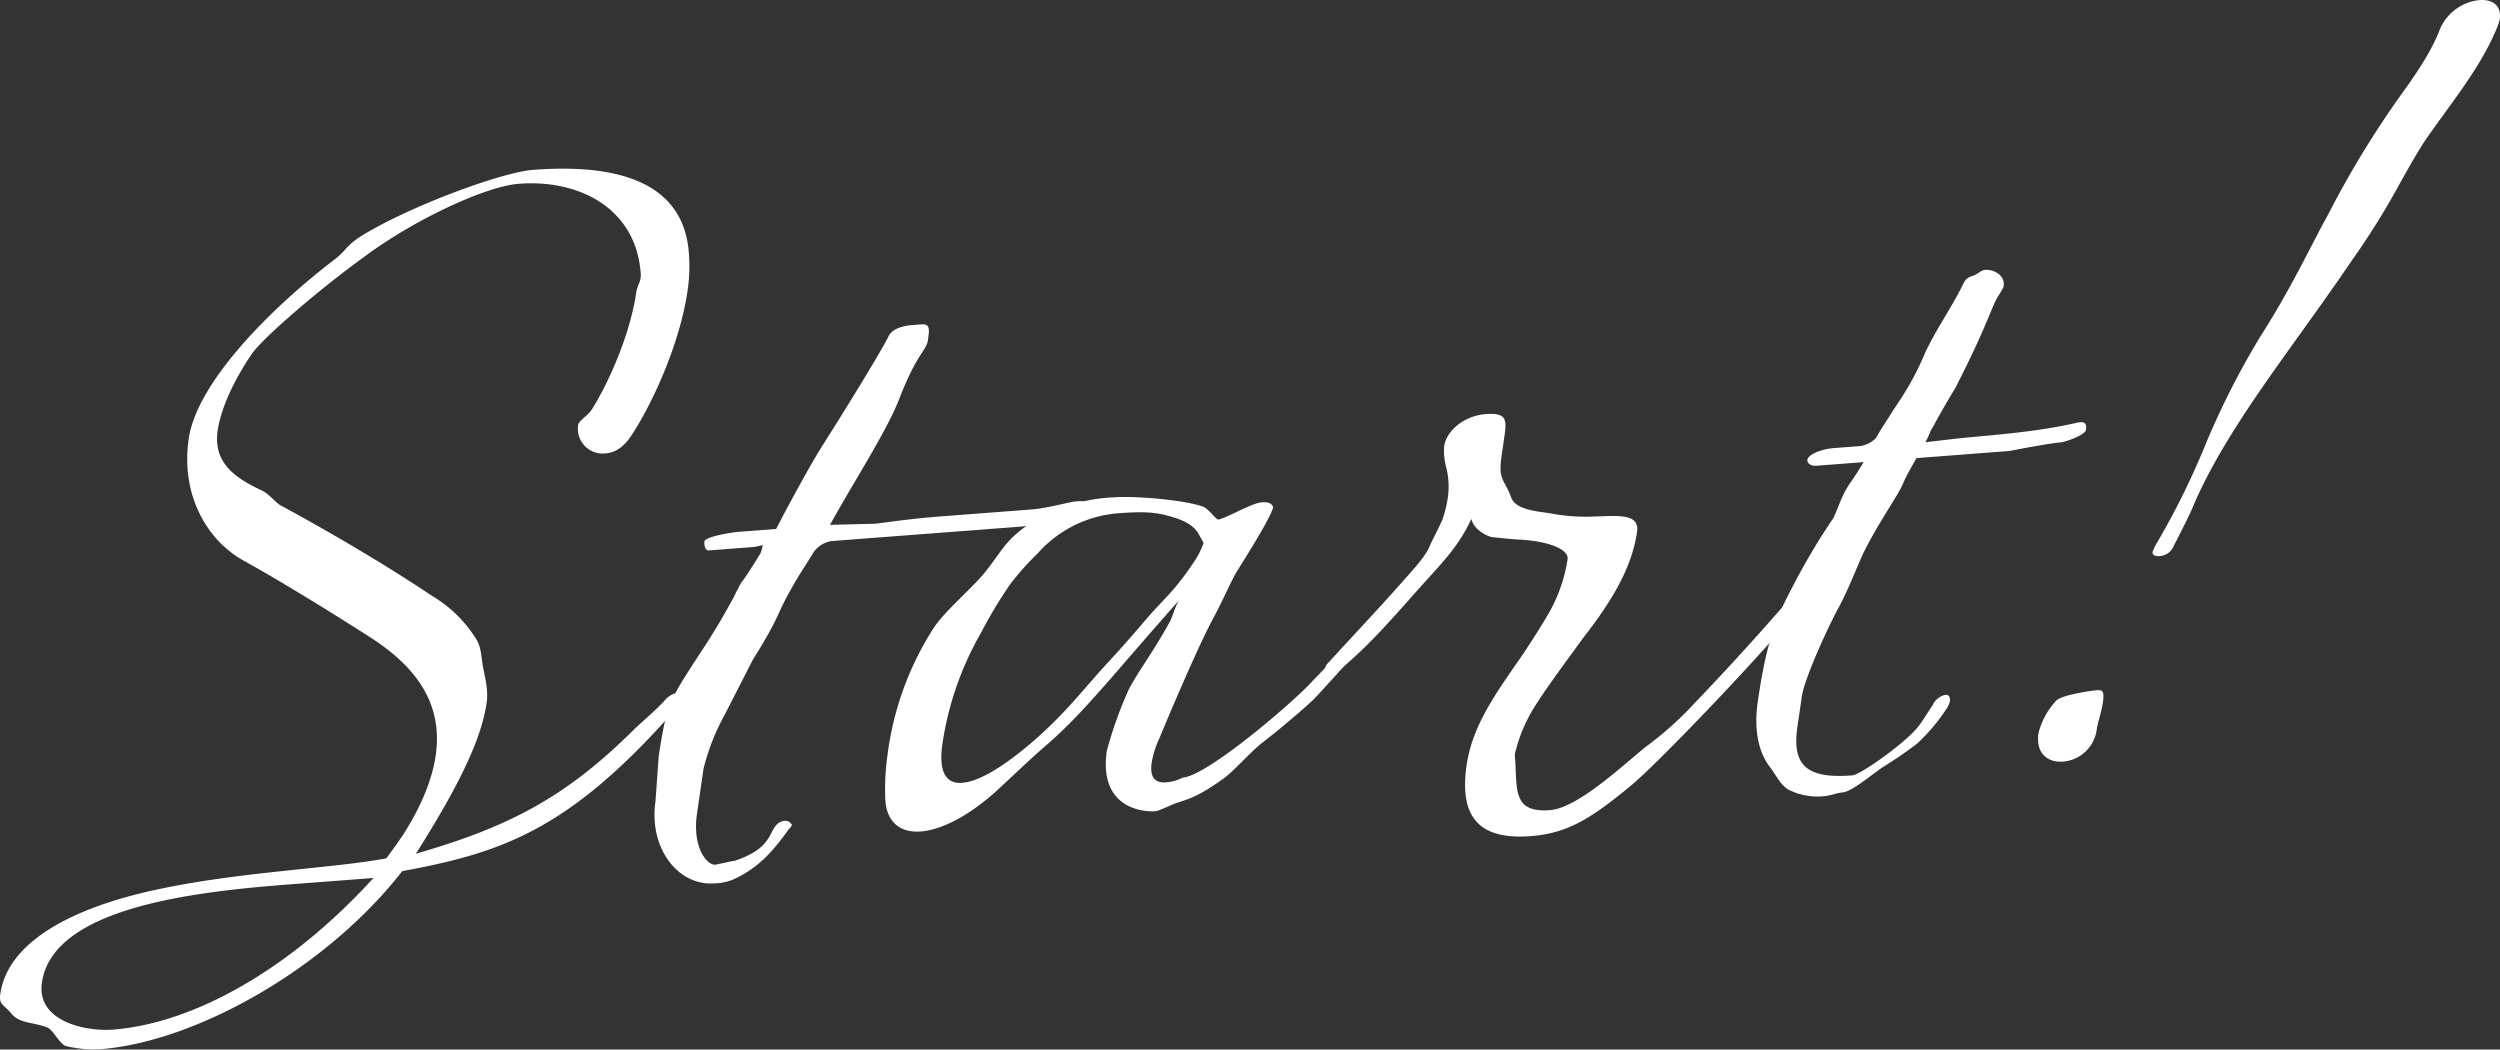
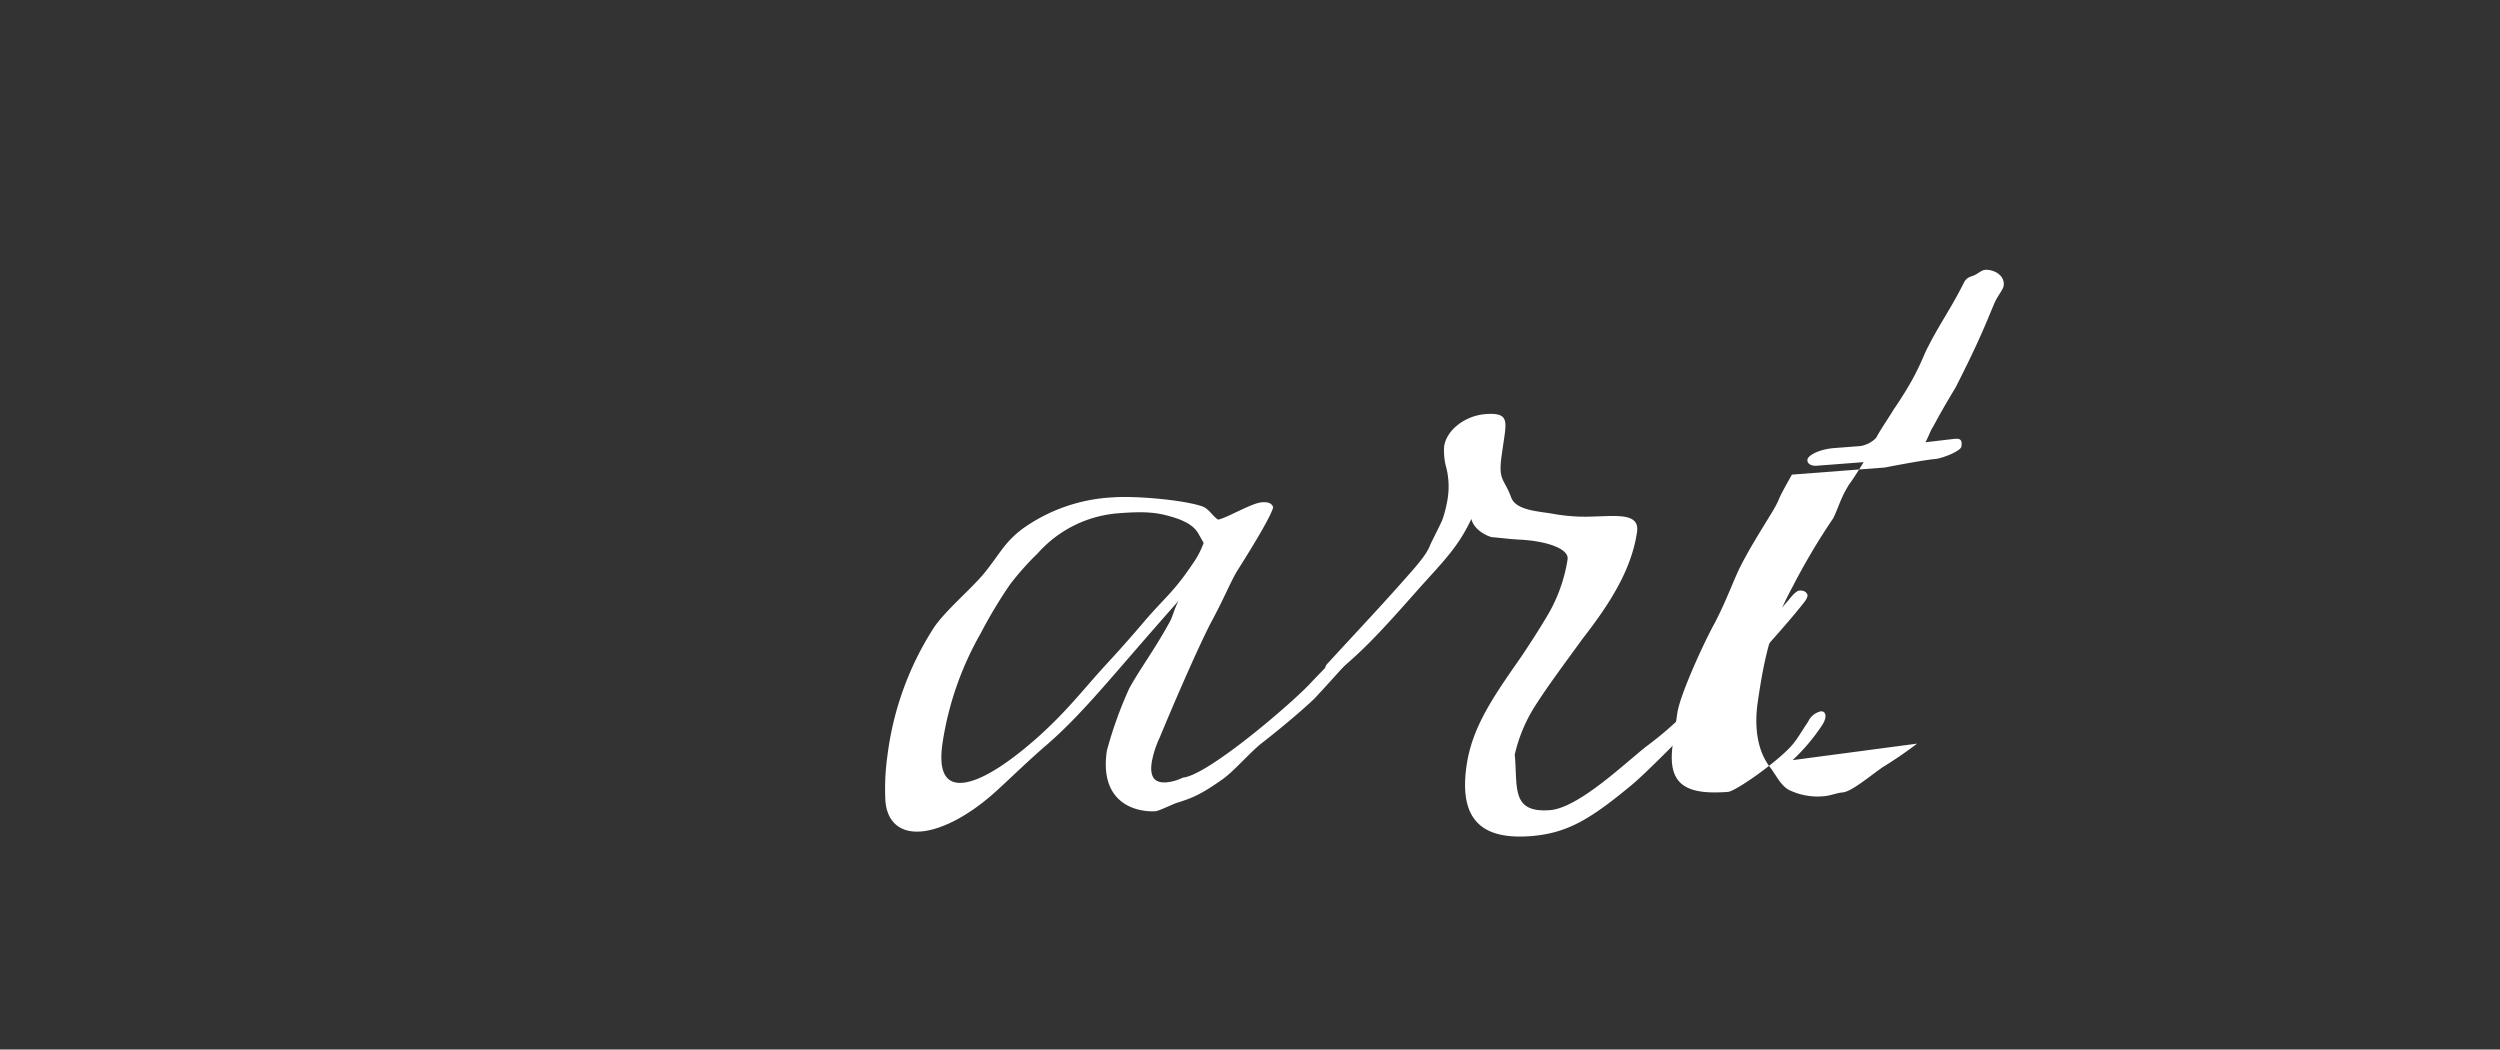
<svg xmlns="http://www.w3.org/2000/svg" width="457.949" height="192.247" viewBox="0 0 457.949 192.247">
  <rect x="0" y="0" width="457.949" height="192.247" fill="#333333" stroke="none" />
  <g id="グループ_331" data-name="グループ 331" transform="translate(-657 -6574)">
-     <path id="パス_2122" data-name="パス 2122" d="M122.529,131.281c-18.691,20.859-30.883,24.994-48.847,28.289C59.923,177.276,35.987,190.85,18.305,192.2a21.093,21.093,0,0,1-6.217-.593c-1.171-.337-2.234-2.818-3.373-3.371-2.691-1.075-5.188-.671-6.726-2.688-1.393-1.6-2.217-1.539-1.933-3.482C1.531,171.92,14.623,165.794,29.914,162.7c14.884-3.06,31.444-3.685,40.855-5.472,1.515-2.038,2.288-3.164,3.062-4.291,3.428-5.387,5.351-10.231,5.981-14.55,1.506-10.363-4.653-16.939-12.094-21.708s-16.4-10.276-23.171-14.028c-6.4-3.568-11.513-11.717-9.974-22.3,1.445-9.933,14.131-23.073,26.05-32.311,2.954-2.148,2.433-2.749,5.356-4.68,8.505-5.348,25.709-11.787,31.671-12.243,15.01-1.148,27.984,1.916,28.584,15.962a29.864,29.864,0,0,1-.293,6.215c-1.414,9.716-6.478,20.779-10.38,26.629-1.549,2.254-3.082,3.011-4.726,3.137a4.545,4.545,0,0,1-4.94-5.173c.125-.864,1.657-1.622,2.431-2.749,2.89-4.491,7.056-13.564,8.22-21.553.156-1.079.662-1.759.787-2.622l.063-.432c-.645-12.335-11.25-17.715-22.354-16.866-5.961.456-18.815,6.349-28.157,13.255-7.95,5.732-18.4,14.645-20.686,17.81-3.1,4.506-5.7,9.83-6.33,14.149-.91,6.261,3.791,8.89,7.969,10.92,1.345.537,2.533,2.154,3.468,2.724,10.367,5.612,20.465,11.673,27.872,16.658a23.587,23.587,0,0,1,7.681,7.313c1.188,1.617,1.205,2.9,1.509,5.009s1.157,4.609.781,7.2c-.848,5.831-4,13.545-12.973,27.682,17.19-4.944,27.545-10.433,39.9-22.694,1.422-1.39,3.967-3.506,5.657-5.344a3.946,3.946,0,0,1,2.657-1.484c.616-.047.758.369.727.585-.063.432-.63,1.542-2.589,3.828M52.993,162.006c-18.1,1.384-43.337,4.381-45.316,17.985-1.036,7.125,8.046,8.992,12.981,8.614,14.805-1.132,32.509-11.025,47.756-27.778Z" transform="translate(657 6574)" fill="#fff" />
-     <path id="パス_2123" data-name="パス 2123" d="M167.328,59.53l1.439-.11c1.646-.126,1.489.954,1.206,2.9s-1.96,2.285-5.209,10.647c-2.287,5.94-8.036,14.707-12.724,23.178l8.367-.213c4.144-.529,7.054-.966,12.2-1.359l16.243-1.242c3.085-.236,7.117-1.4,8.145-1.476l.823-.063c.411-.032,2.784.427,2.659,1.291a2.047,2.047,0,0,1-1.075,1.79c-.853.279-.711.695-2.561.836l-44.62,3.412a5.044,5.044,0,0,0-3.129,1.947c-1.343,2.239-2.622,4.045-3.727,6.051-3.521,6.034-1.924,4.844-7.5,13.811l-5.114,10a40.259,40.259,0,0,0-3.881,9.9l-1.193,8.205c-.911,6.262,1.876,9.465,3.316,9.355.411-.032,2.941-.652,3.558-.7,6.626-2.215,6.211-4.96,7.665-6.565a2.259,2.259,0,0,1,1.328-.742,1.359,1.359,0,0,1,1.519.737,1.527,1.527,0,0,1-.506.68c-3.063,4.292-5.733,7.271-10.3,9.329a9.591,9.591,0,0,1-3.352.683c-6.786.518-12.061-6.551-10.836-14.972l.576-8.157c.252-1.728,1-6.91,1.936-9.116,1.263-3.086,1.531-3.534,5.463-9.6a123.9,123.9,0,0,0,6.442-10.742c.269-.447.332-.879.569-1.111,1.436-2.885-.3.664,4.232-6.728a5.754,5.754,0,0,0,.425-1.528l-1.47.326-8.431.645c-.617.047-.871-1-.777-1.649.125-.864,4.918-1.657,6.358-1.767l6.785-.519c2.273-4.444,6.425-12.021,8.272-14.938,5.275-8.3,11.418-18.381,12.317-20.372.836-1.559,2.924-1.931,4.569-2.057" transform="translate(657 6574)" fill="#fff" />
    <path id="パス_2124" data-name="パス 2124" d="M248.239,119.747c-2.67,2.98-5.34,5.96-7.5,8.26-1.185,1.158-5.152,4.665-9.735,8.218-2.071,1.653-5.009,5.081-7.049,6.517-4.077,2.874-5.58,3.416-8.141,4.252-.412.032-3.479,1.548-4.1,1.6-2.878.22-10.441-.91-8.965-11.058a73.571,73.571,0,0,1,4.1-11.416c1.942-3.566,4.706-7.193,7.485-12.317.568-1.11.725-2.19,1.562-3.748-12.4,13.973-17.189,20.317-24.173,26.4-3.019,2.58-6.1,5.592-9.15,8.386-5.389,4.9-10.4,7.2-13.9,7.468-3.908.3-6.235-1.872-6.492-5.7a43.941,43.941,0,0,1,.4-8.358,56.054,56.054,0,0,1,8.2-22.833c1.88-3.133,6.968-7.365,9.432-10.329,2.971-3.644,3.664-5.618,7.094-8.229a31.089,31.089,0,0,1,16.7-5.761c3.907-.3,13.146.489,16.421,1.734,1.139.554,1.774,1.786,2.707,2.356,1.677-.343,6.135-3.032,7.986-3.174,1.027-.078,1.819.075,2.1.907-.52,2.175-6.3,11.157-6.836,12.053-1.674,3.117-2.068,4.429-4.577,9.1-2.542,4.891-7.465,16.37-9.358,21a17.739,17.739,0,0,0-1.482,4.6c-.472,3.239,1.079,3.761,2.724,3.636a8.51,8.51,0,0,0,2.973-.868c4.523-.346,20.09-13.707,23.471-17.382,1.928-2.069,4.772-4.848,6.968-7.365.269-.448.474-.464.68-.479a1.212,1.212,0,0,1,1.014,1.417,2.964,2.964,0,0,1-.569,1.111m-27.75-20.3-.809-1.433c-.633-1.233-1.71-2.218-4.226-3.093-2.722-.859-4.684-1.35-10.236-.925a21.976,21.976,0,0,0-15.1,7.345,51.342,51.342,0,0,0-5.1,5.73,86.3,86.3,0,0,0-5.367,8.95,57.771,57.771,0,0,0-7,20.179c-.691,4.75.339,7.447,3.629,7.195,2.879-.22,7.511-2.709,14.054-8.547,5.389-4.9,7.678-8.06,12.277-13.109,1.927-2.069,4.6-5.05,7.3-8.245,3.175-3.659,5.008-5.081,7.835-9.14l.774-1.126a15.735,15.735,0,0,0,1.974-3.781" transform="translate(657 6574)" fill="#fff" />
    <path id="パス_2125" data-name="パス 2125" d="M330.549,110.25c-6.745,8.63-26.875,29.6-31.726,33.6-7.4,6.117-11.649,8.791-18.435,9.31-9.459.723-13.117-3.482-11.735-12.982.974-6.693,4.606-12.1,8.981-18.408,1.784-2.485,4.943-7.424,6.316-9.878a28.952,28.952,0,0,0,3.2-9.426c.282-1.944-3.785-3.341-8.625-3.611-1.82-.074-3.813-.349-5.221-.455-.791-.153-3.276-1.244-3.784-3.34-2.367,5.092-5.211,7.871-9.335,12.457-6.083,6.87-9.732,10.993-14.821,15.225a2.634,2.634,0,0,1-1.3.527c-1.029.078-1.346-.538-1.283-.97.031-.216.063-.432.536-.9,4.835-5.281,9.639-10.345,14.268-15.61,2.67-2.98,3.681-4.339,4.281-5.666.331-.879,1.436-2.885,2.335-4.876a22.162,22.162,0,0,0,.946-3.7,14.266,14.266,0,0,0-.181-5.751,11.788,11.788,0,0,1-.431-4.023c.44-3.023,3.87-5.634,7.57-5.917,3.907-.3,3.924.981,3.453,4.219l-.471,3.24c-.691,4.75.4,4.239,1.717,7.769.857,2.5,5.318,2.582,7.691,3.04a33.651,33.651,0,0,0,7.656.483c4.082-.1,8.226-.629,7.723,2.826-1.036,7.125-5.206,13.422-9.961,19.551-2.29,3.164-6.334,8.6-8.181,11.515a28.577,28.577,0,0,0-4.26,9.72c.559,5.936-.749,10.733,6.449,10.183,5.14-.393,13.4-8.285,17.545-11.591a62.794,62.794,0,0,0,8.881-7.938c5.515-5.759,10.586-11.272,17.175-18.822.742-.91,1.484-1.821,2.1-1.868,1.234-.095,1.519.738,1.488.953a2.808,2.808,0,0,1-.568,1.111" transform="translate(657 6574)" fill="#fff" />
-     <path id="パス_2126" data-name="パス 2126" d="M351.172,136.217a74.04,74.04,0,0,1-6.323,4.327c-2.718,1.916-5.737,4.5-7.382,4.621-1.028.079-2.118.589-3.352.683a11.974,11.974,0,0,1-6.534-1.208c-1.488-.954-2.091-2.4-3.279-4.02-2.407-3.019-2.982-7.458-2.322-11.992,1.162-7.989,2.421-13.85,6.3-20.98A120.94,120.94,0,0,1,335.832,94.9c.568-1.112,1.294-3.3,2.131-4.861,1.373-2.454.236-.231,3.426-5.386l-8.636.66c-.823.063-1.788-.29-1.662-1.154.094-.648,1.9-1.853,4.98-2.089l4.73-.362a5.141,5.141,0,0,0,2.861-1.5c1.105-2,2.116-3.364,3.19-5.154,4.643-6.761,5.257-9.583,6.362-11.59,2.005-4,4.3-7.16,6.6-11.821.536-.894,1.153-.942,1.8-1.205s1.36-.957,1.977-1.005c1.645-.125,3.718,1,3.435,2.94-.094.648-1.074,1.79-1.673,3.117-1.23,2.869-2.587,6.6-7.133,15.492-1.074,1.79-2.685,4.476-4.09,7.144-.505.68-.9,1.991-1.436,2.887l5.172-.61c6.2-.688,14.8-1.132,22.806-3.025l.412-.031c1.028-.079,1.139.553,1.013,1.417s-3.572,2.195-4.806,2.29c-1.645.126-7.5,1.213-9.173,1.555l-17.066,1.305c-3.284,5.8-1.736,3.548-3.378,6.45-2.148,3.581-4.232,6.729-6.236,10.725-1.169,2.438-2.525,6.172-4.5,9.952-2.21,4.013-6.408,13.3-6.879,16.54l-.817,5.614c-1.068,7.342,2.083,9.45,10.1,8.836,1.234-.094,7.556-4.421,10.875-7.664,1.658-1.621,1.99-2.5,3.806-5.2a3.336,3.336,0,0,1,2.308-1.886c.616-.047.965.354.839,1.217a3.91,3.91,0,0,1-.6,1.327,34.851,34.851,0,0,1-5.4,6.392" transform="translate(657 6574)" fill="#fff" />
-     <path id="パス_2127" data-name="パス 2127" d="M384.1,133.485a6.779,6.779,0,0,1-6.163,6.023c-2.879.22-5.063-1.534-4.529-5.205a13.461,13.461,0,0,1,3.314-6.018c.949-.926,5.946-1.736,7.386-1.846,1.028-.079,1.407.106,1.093,2.265-.251,1.727-.944,3.7-1.1,4.781M457.2,5.551c-3.093,7.282-8.5,13.674-13.139,20.435-1.579,2.47-2.953,4.923-4.326,7.377a138.306,138.306,0,0,1-8.765,14.121c-3.363,4.955-6.933,9.925-10.5,14.9-7.14,9.942-14.31,20.1-18.6,30.034-.963,2.422-3.472,7.1-3.772,7.762a2.932,2.932,0,0,1-2.482,1.684c-1.234.094-1.345-.538-1.314-.753a10.785,10.785,0,0,1,.6-1.327,141.31,141.31,0,0,0,9.218-18.641,146.884,146.884,0,0,1,9.96-19.55c4.738-7.409,7.91-13.843,11.289-20.294l1.1-2.006a176.053,176.053,0,0,1,13.359-21.946c3.3-4.523,5.686-8.335,6.979-11.637A8.822,8.822,0,0,1,454.145.02c2.673-.2,4.1,1.182,3.753,3.557a13.513,13.513,0,0,1-.694,1.974" transform="translate(657 6574)" fill="#fff" />
+     <path id="パス_2126" data-name="パス 2126" d="M351.172,136.217a74.04,74.04,0,0,1-6.323,4.327c-2.718,1.916-5.737,4.5-7.382,4.621-1.028.079-2.118.589-3.352.683a11.974,11.974,0,0,1-6.534-1.208c-1.488-.954-2.091-2.4-3.279-4.02-2.407-3.019-2.982-7.458-2.322-11.992,1.162-7.989,2.421-13.85,6.3-20.98A120.94,120.94,0,0,1,335.832,94.9c.568-1.112,1.294-3.3,2.131-4.861,1.373-2.454.236-.231,3.426-5.386l-8.636.66c-.823.063-1.788-.29-1.662-1.154.094-.648,1.9-1.853,4.98-2.089l4.73-.362a5.141,5.141,0,0,0,2.861-1.5c1.105-2,2.116-3.364,3.19-5.154,4.643-6.761,5.257-9.583,6.362-11.59,2.005-4,4.3-7.16,6.6-11.821.536-.894,1.153-.942,1.8-1.205s1.36-.957,1.977-1.005c1.645-.125,3.718,1,3.435,2.94-.094.648-1.074,1.79-1.673,3.117-1.23,2.869-2.587,6.6-7.133,15.492-1.074,1.79-2.685,4.476-4.09,7.144-.505.68-.9,1.991-1.436,2.887l5.172-.61l.412-.031c1.028-.079,1.139.553,1.013,1.417s-3.572,2.195-4.806,2.29c-1.645.126-7.5,1.213-9.173,1.555l-17.066,1.305c-3.284,5.8-1.736,3.548-3.378,6.45-2.148,3.581-4.232,6.729-6.236,10.725-1.169,2.438-2.525,6.172-4.5,9.952-2.21,4.013-6.408,13.3-6.879,16.54l-.817,5.614c-1.068,7.342,2.083,9.45,10.1,8.836,1.234-.094,7.556-4.421,10.875-7.664,1.658-1.621,1.99-2.5,3.806-5.2a3.336,3.336,0,0,1,2.308-1.886c.616-.047.965.354.839,1.217a3.91,3.91,0,0,1-.6,1.327,34.851,34.851,0,0,1-5.4,6.392" transform="translate(657 6574)" fill="#fff" />
  </g>
</svg>